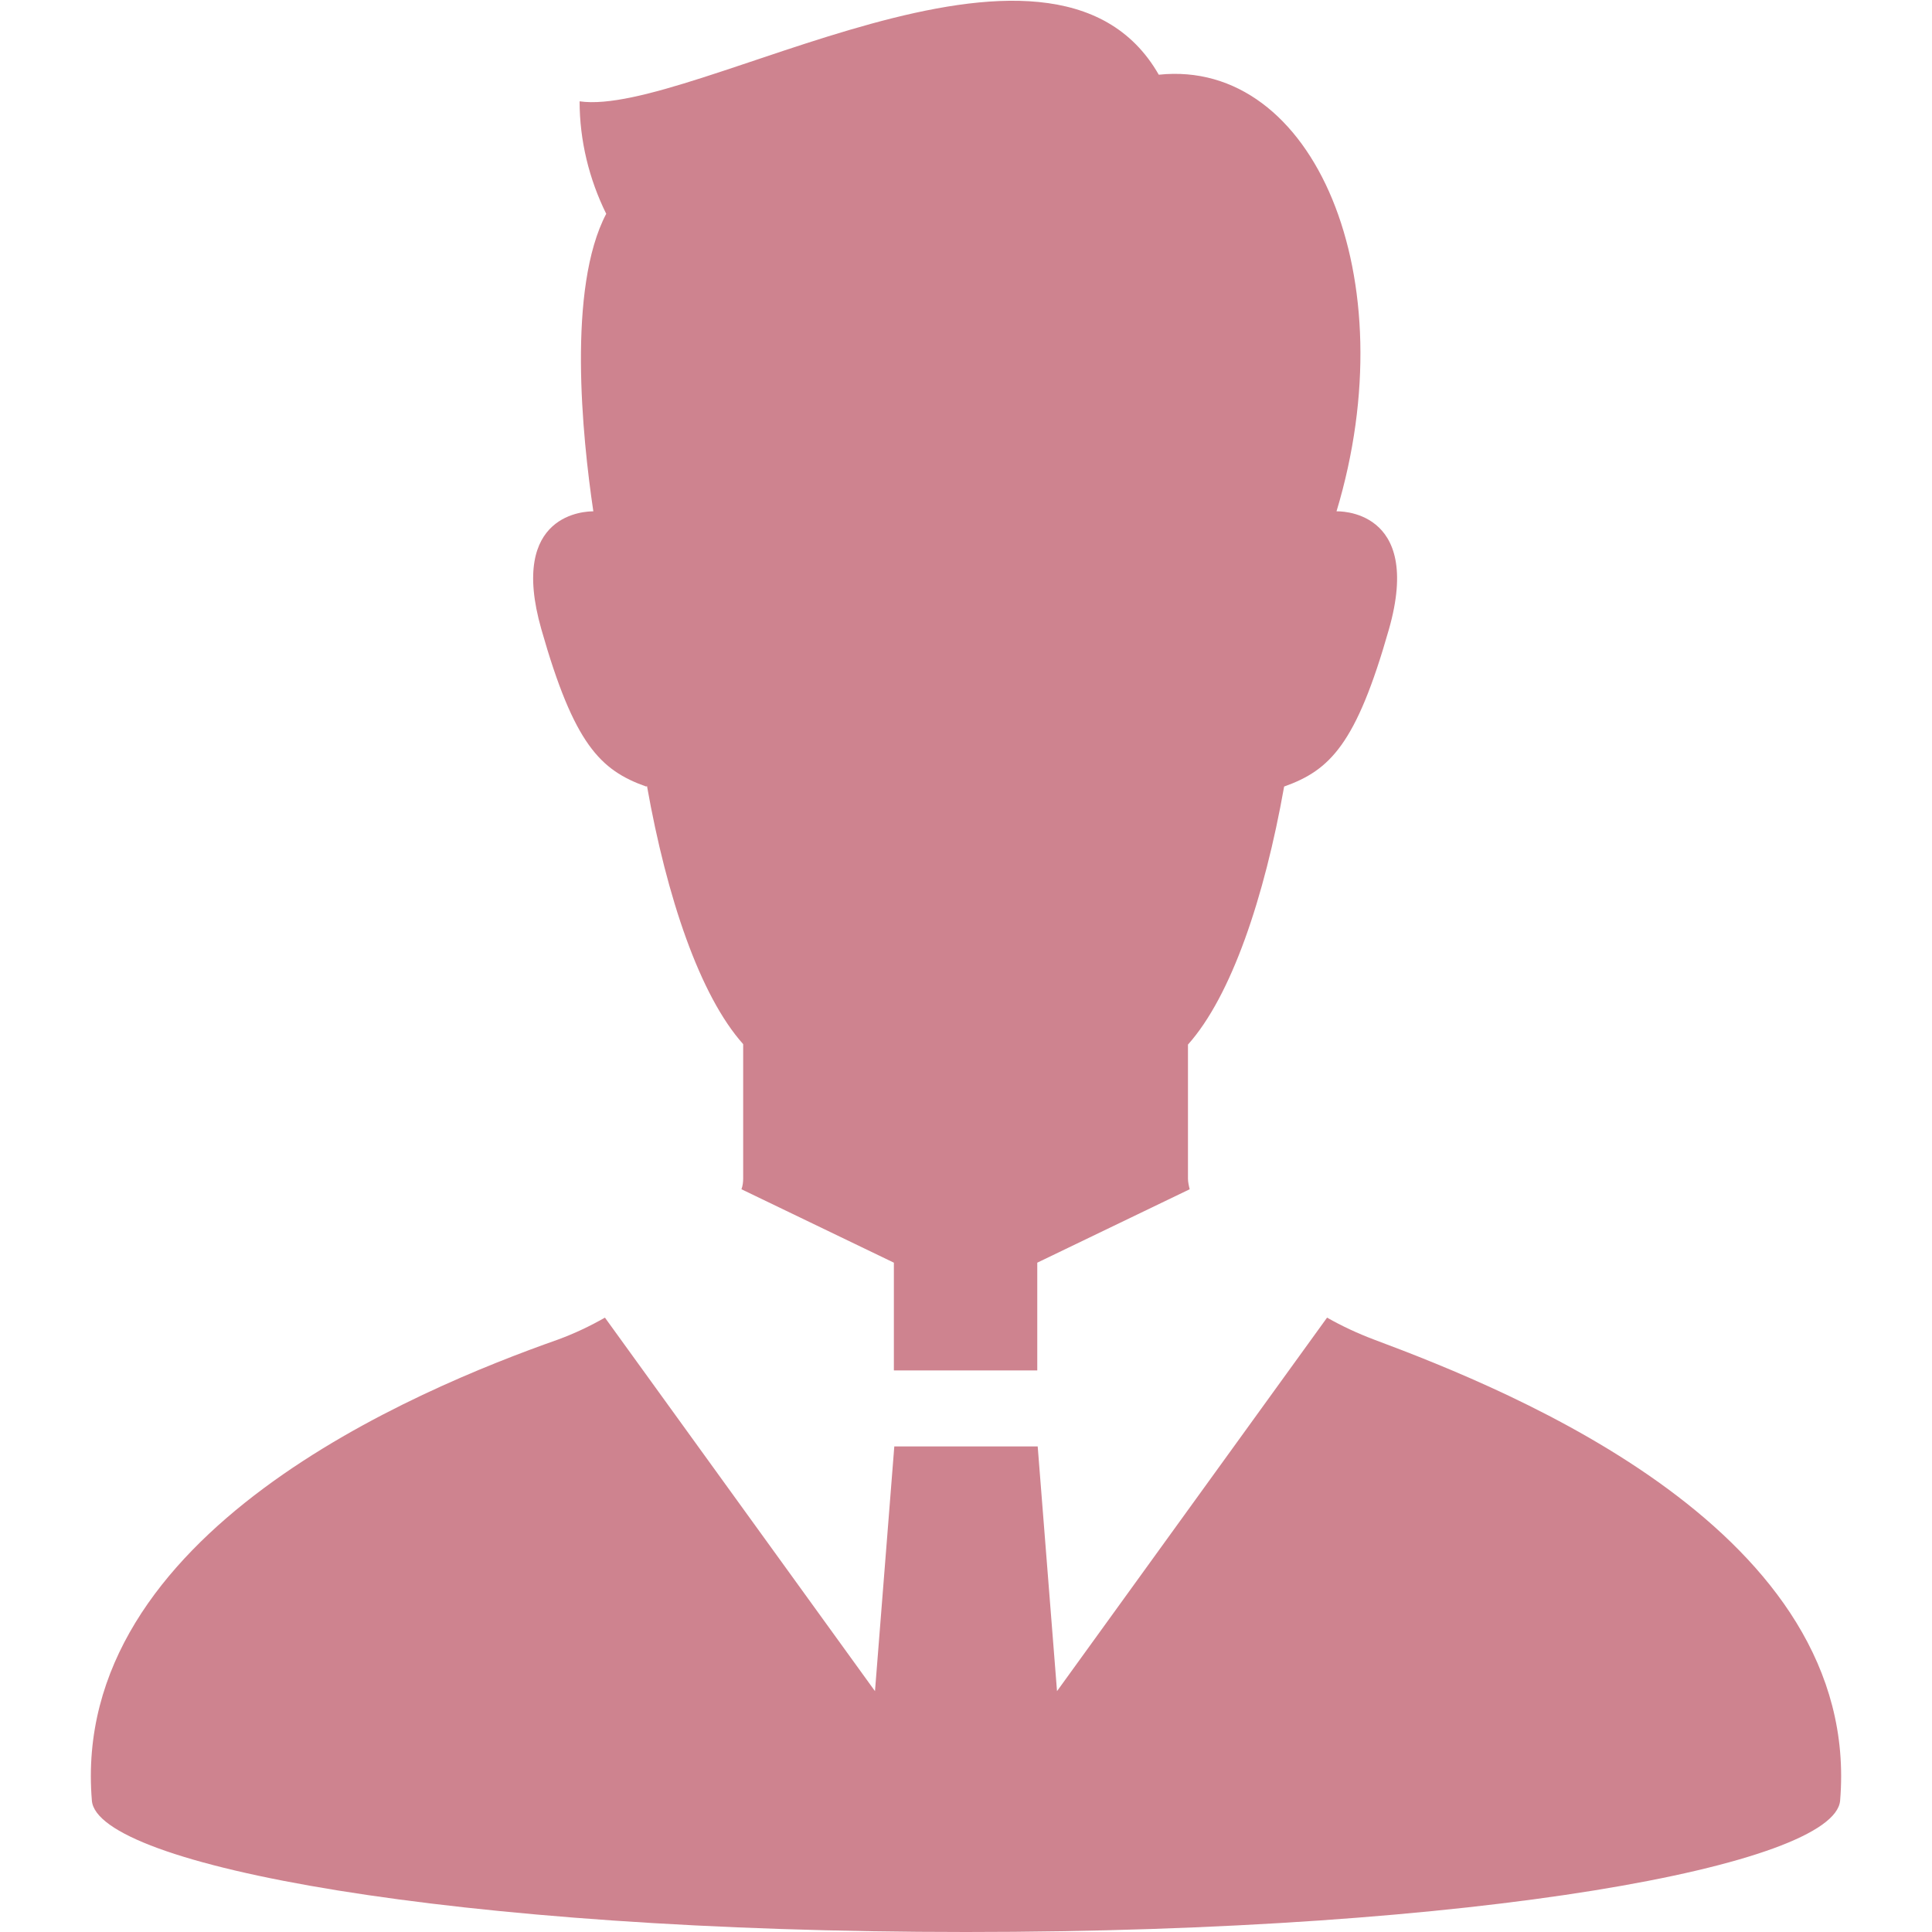
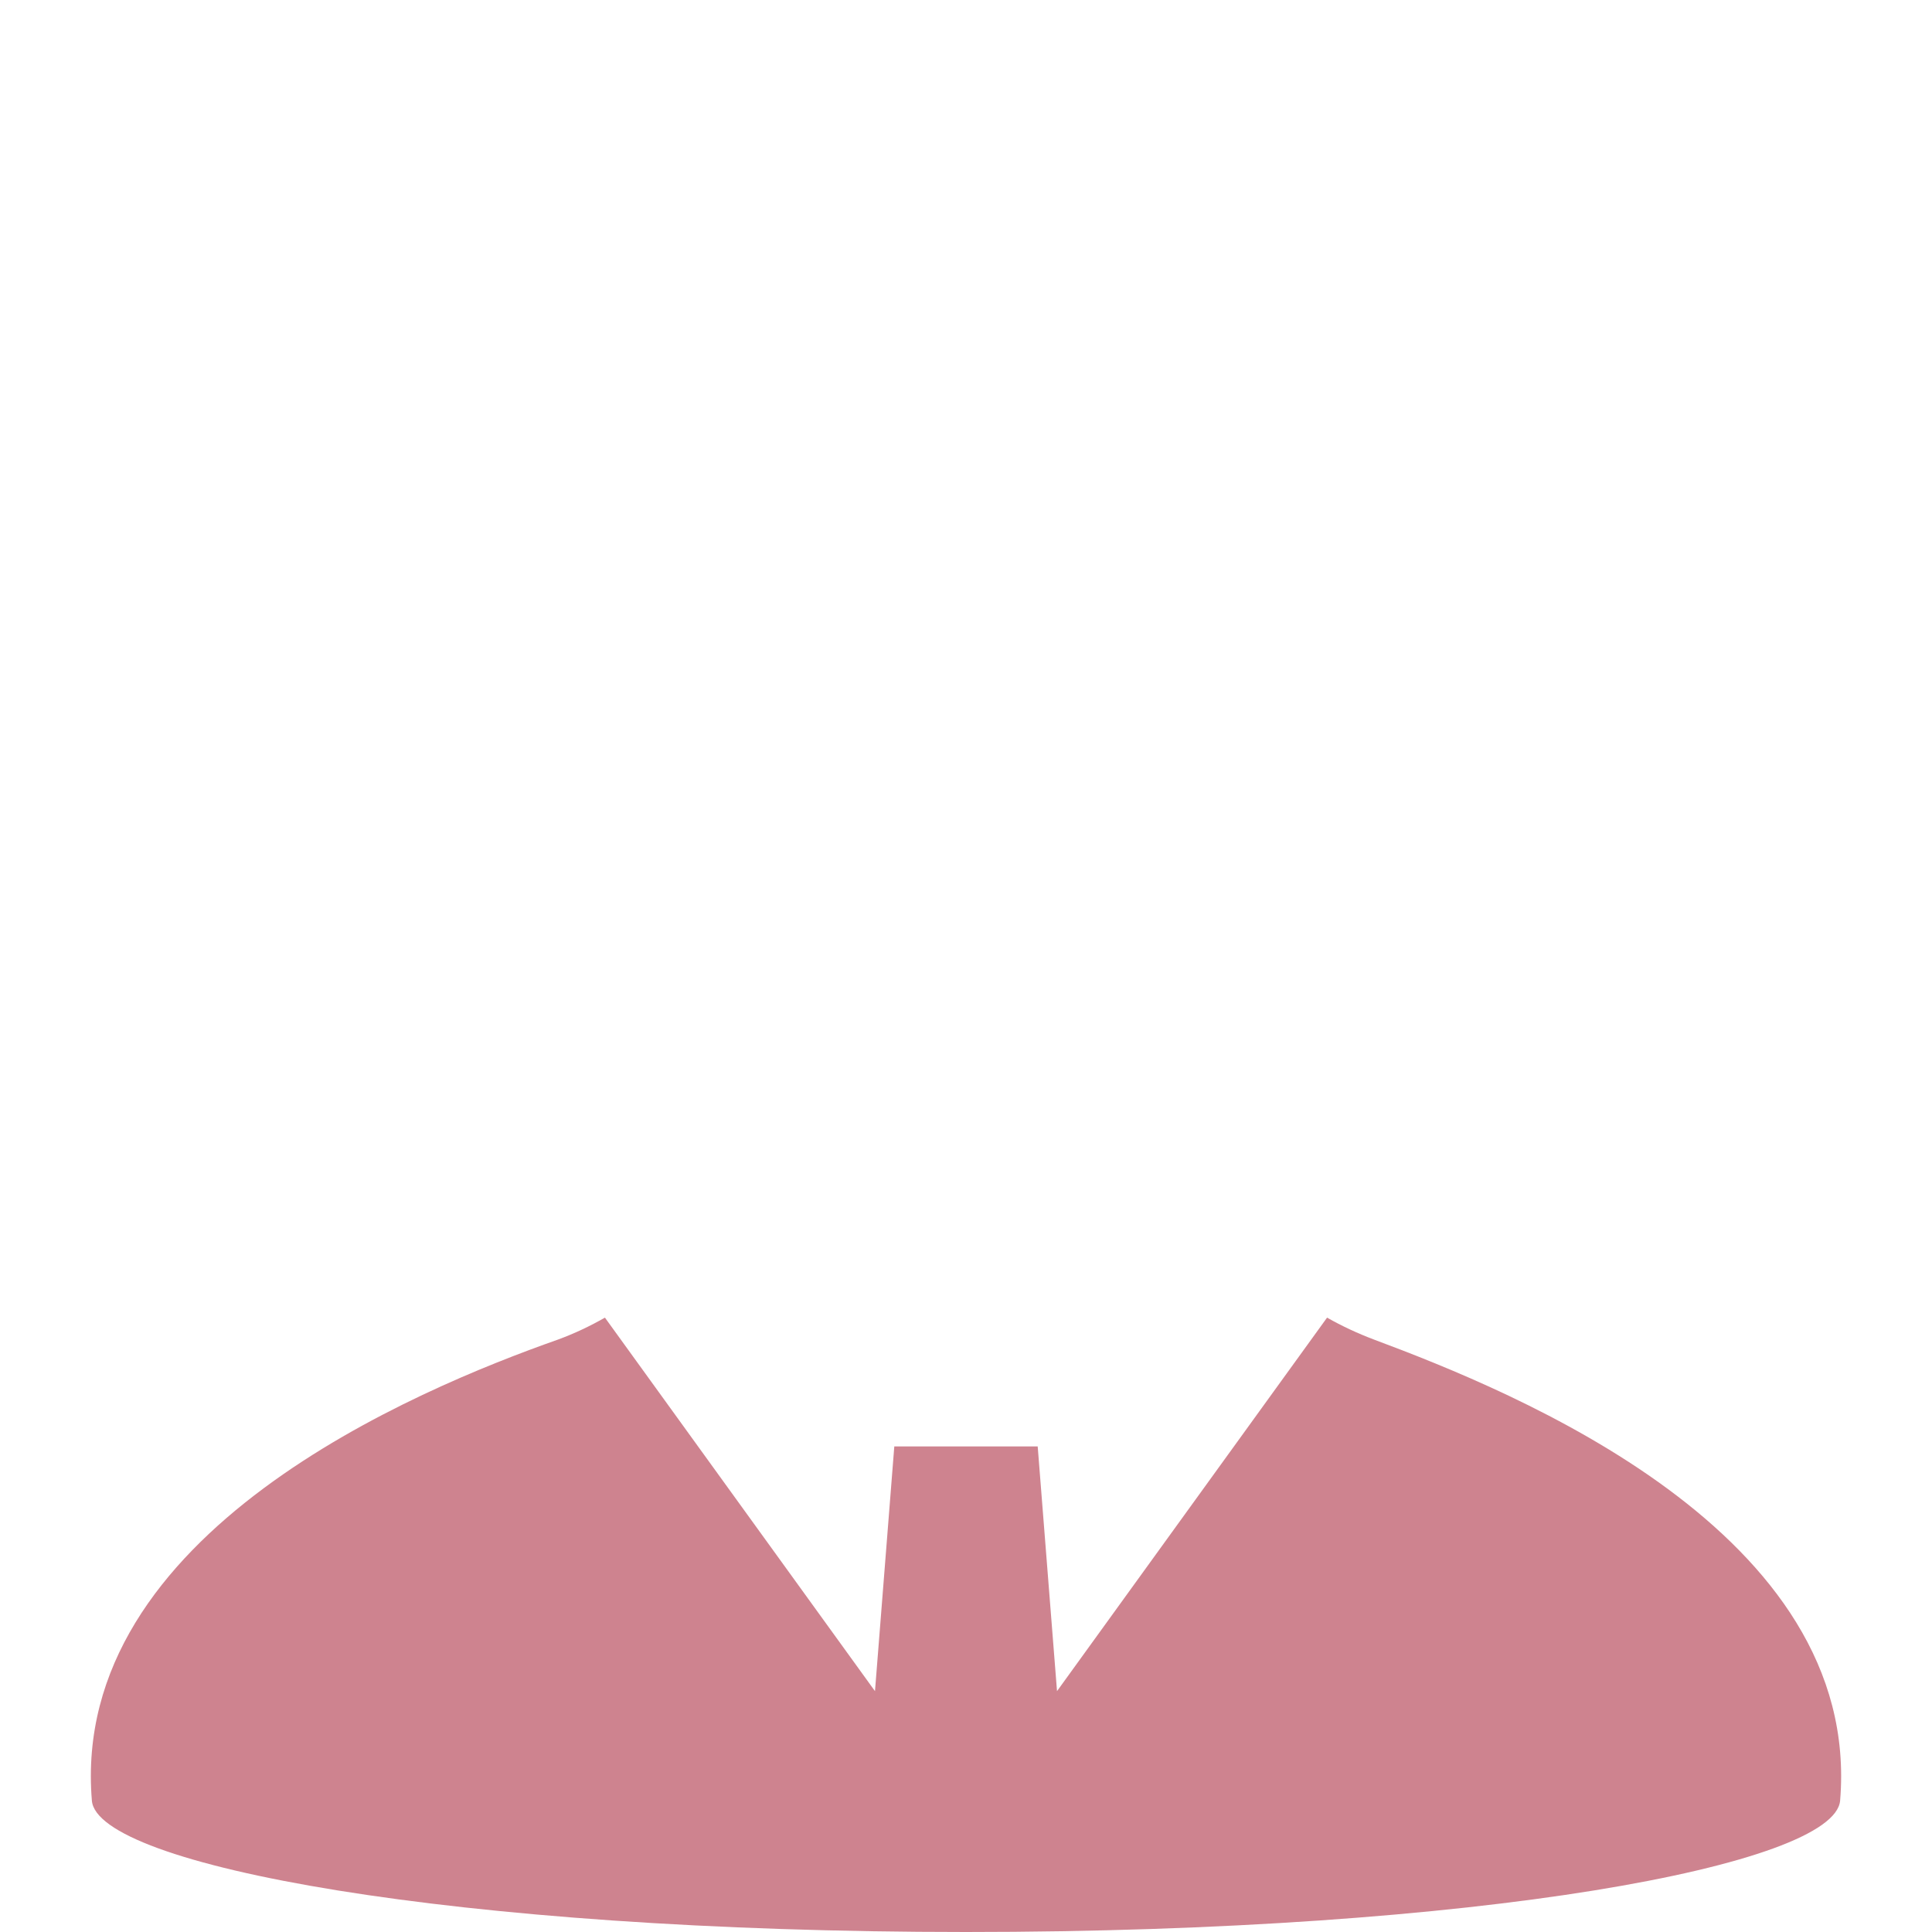
<svg xmlns="http://www.w3.org/2000/svg" width="45" height="45" viewBox="0 0 45 45">
-   <rect width="45" height="45" style="fill:none" />
  <path d="M32,31.2c-.37-.14-.74-.31-1.09-.51l-6.29,8.7-.45-5.7h-3.34l-.45,5.7-6.29-8.7c-.35.2-.71.37-1.09.51-3.29,1.16-11.38,4.5-10.86,10.74.12,1.5,8.37,3.06,20.36,3.06s20.23-1.56,20.36-3.06c.52-6.25-7.59-9.52-10.86-10.74Z" style="fill:#ce838f" />
-   <path d="M15.07,18.31c.46,2.59,1.23,4.88,2.24,6.01v3.13c0,.08-.01.17-.04.25l3.55,1.71v2.51h3.34v-2.51l3.55-1.71c-.02-.08-.04-.17-.04-.25v-3.12c1.01-1.13,1.78-3.42,2.24-6.01,1.07-.38,1.68-.99,2.44-3.66.81-2.84-1.22-2.75-1.22-2.75,1.64-5.44-.52-10.55-4.14-10.17-2.5-4.37-10.87,1-13.49.62,0,.91.22,1.81.62,2.62-.91,1.73-.56,5.18-.3,6.93-.15,0-1.99.02-1.21,2.75.76,2.67,1.37,3.28,2.44,3.66Z" style="fill:#ce838f" />
</svg>